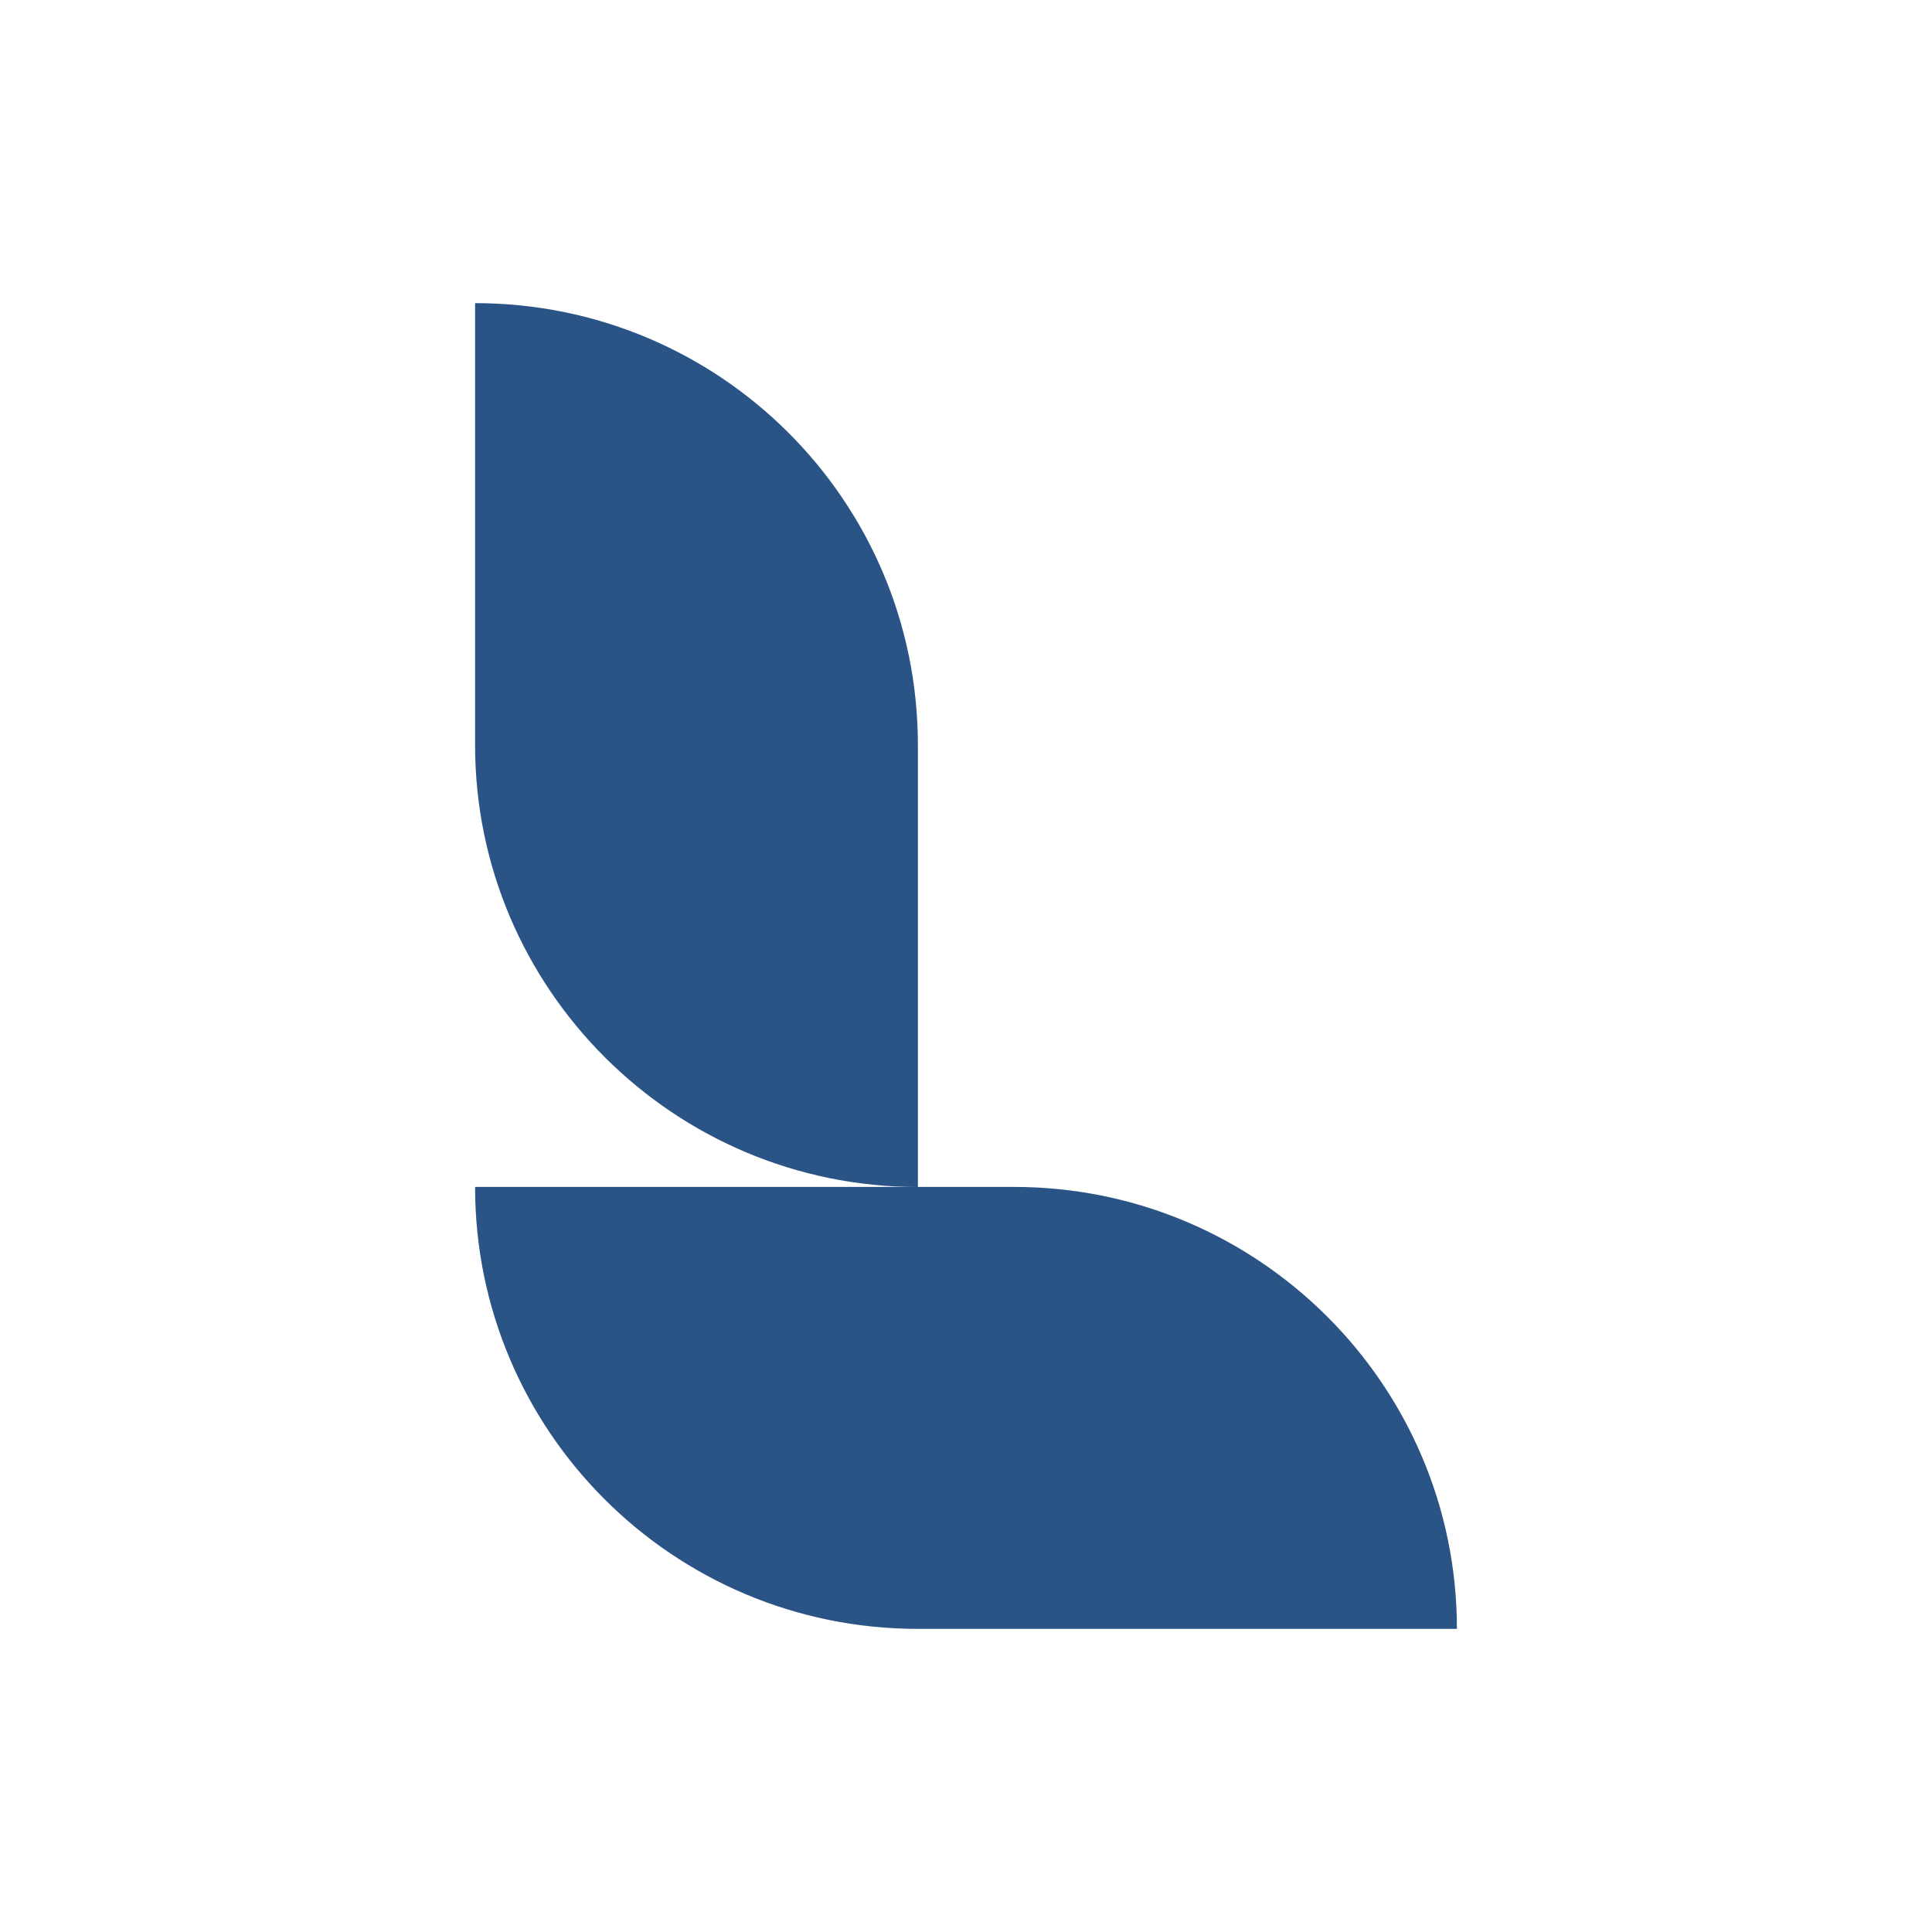
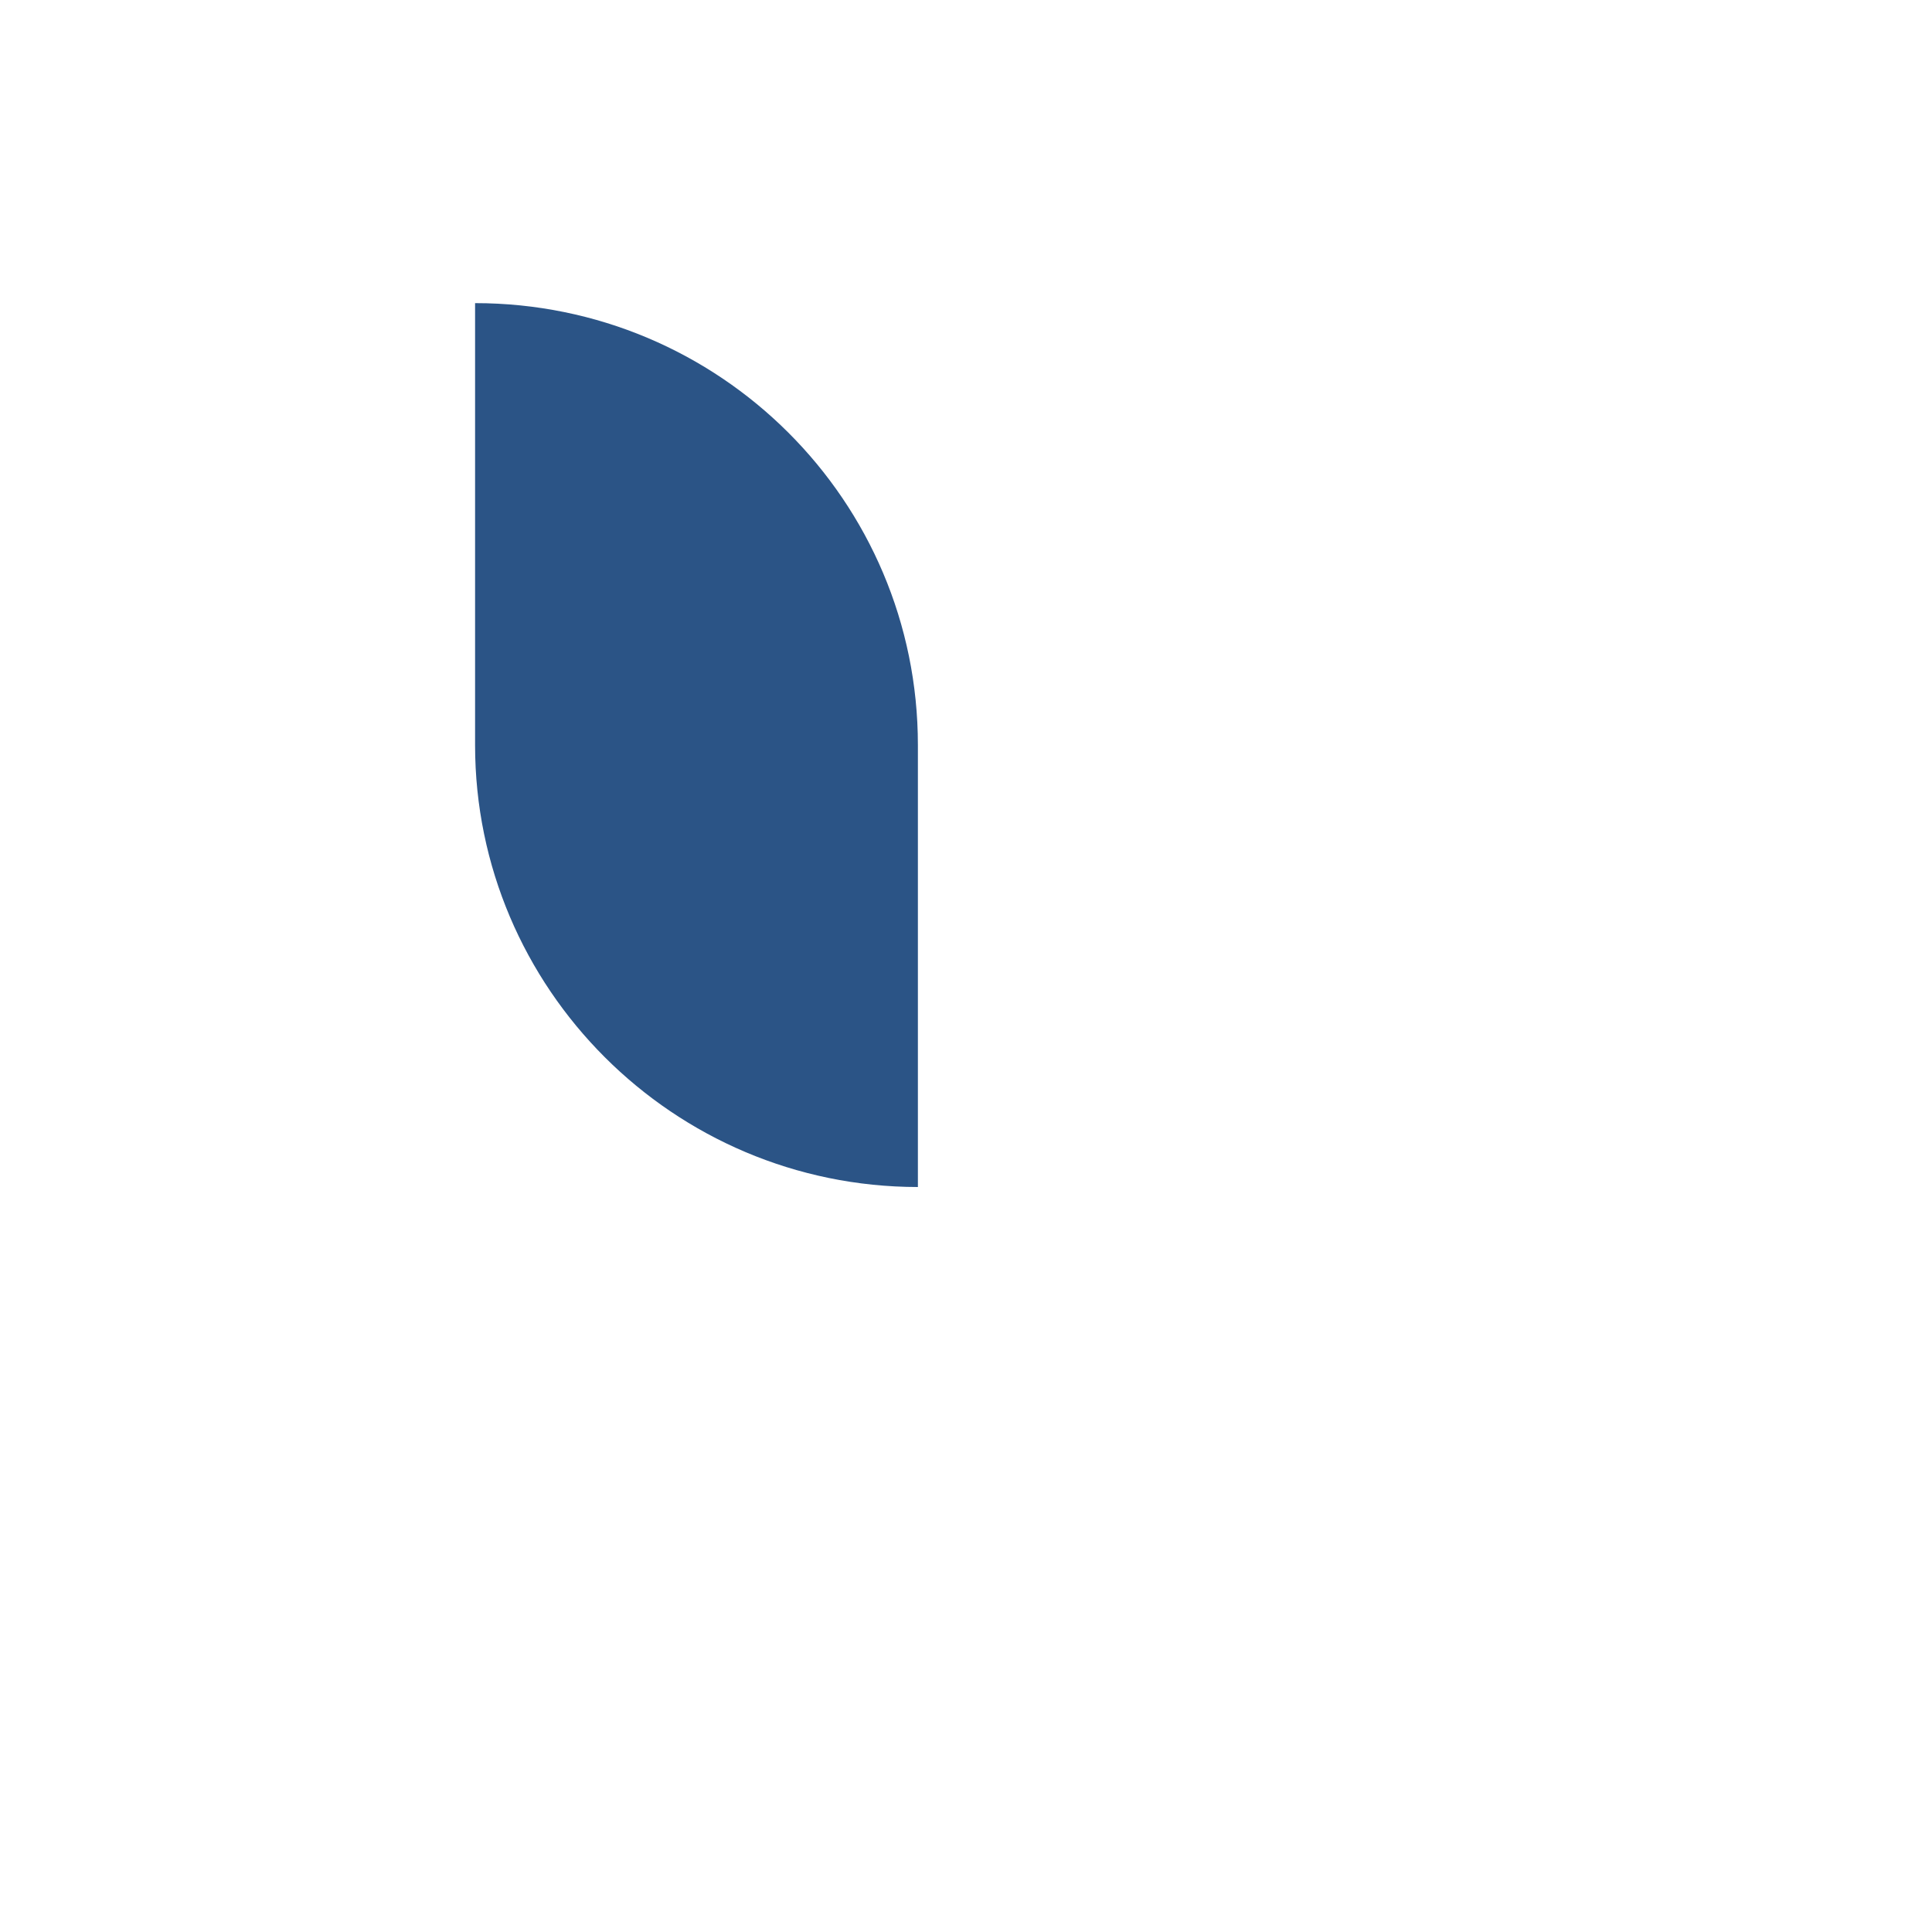
<svg xmlns="http://www.w3.org/2000/svg" id="Layer_1" viewBox="0 0 200 200">
  <defs>
    <style>
      .cls-1 {
        fill: #2b5486;
      }
    </style>
  </defs>
-   <path class="cls-1" d="M104.98,122.87h-55.8c0,25.27,20.52,45.75,45.84,45.75h55.8c0-25.27-20.59-45.75-45.84-45.75Z" />
  <path class="cls-1" d="M49.18,77.13V31.38c25.32,0,45.84,20.46,45.84,45.75v45.75c-25.32-.02-45.84-20.57-45.84-45.75Z" />
</svg>